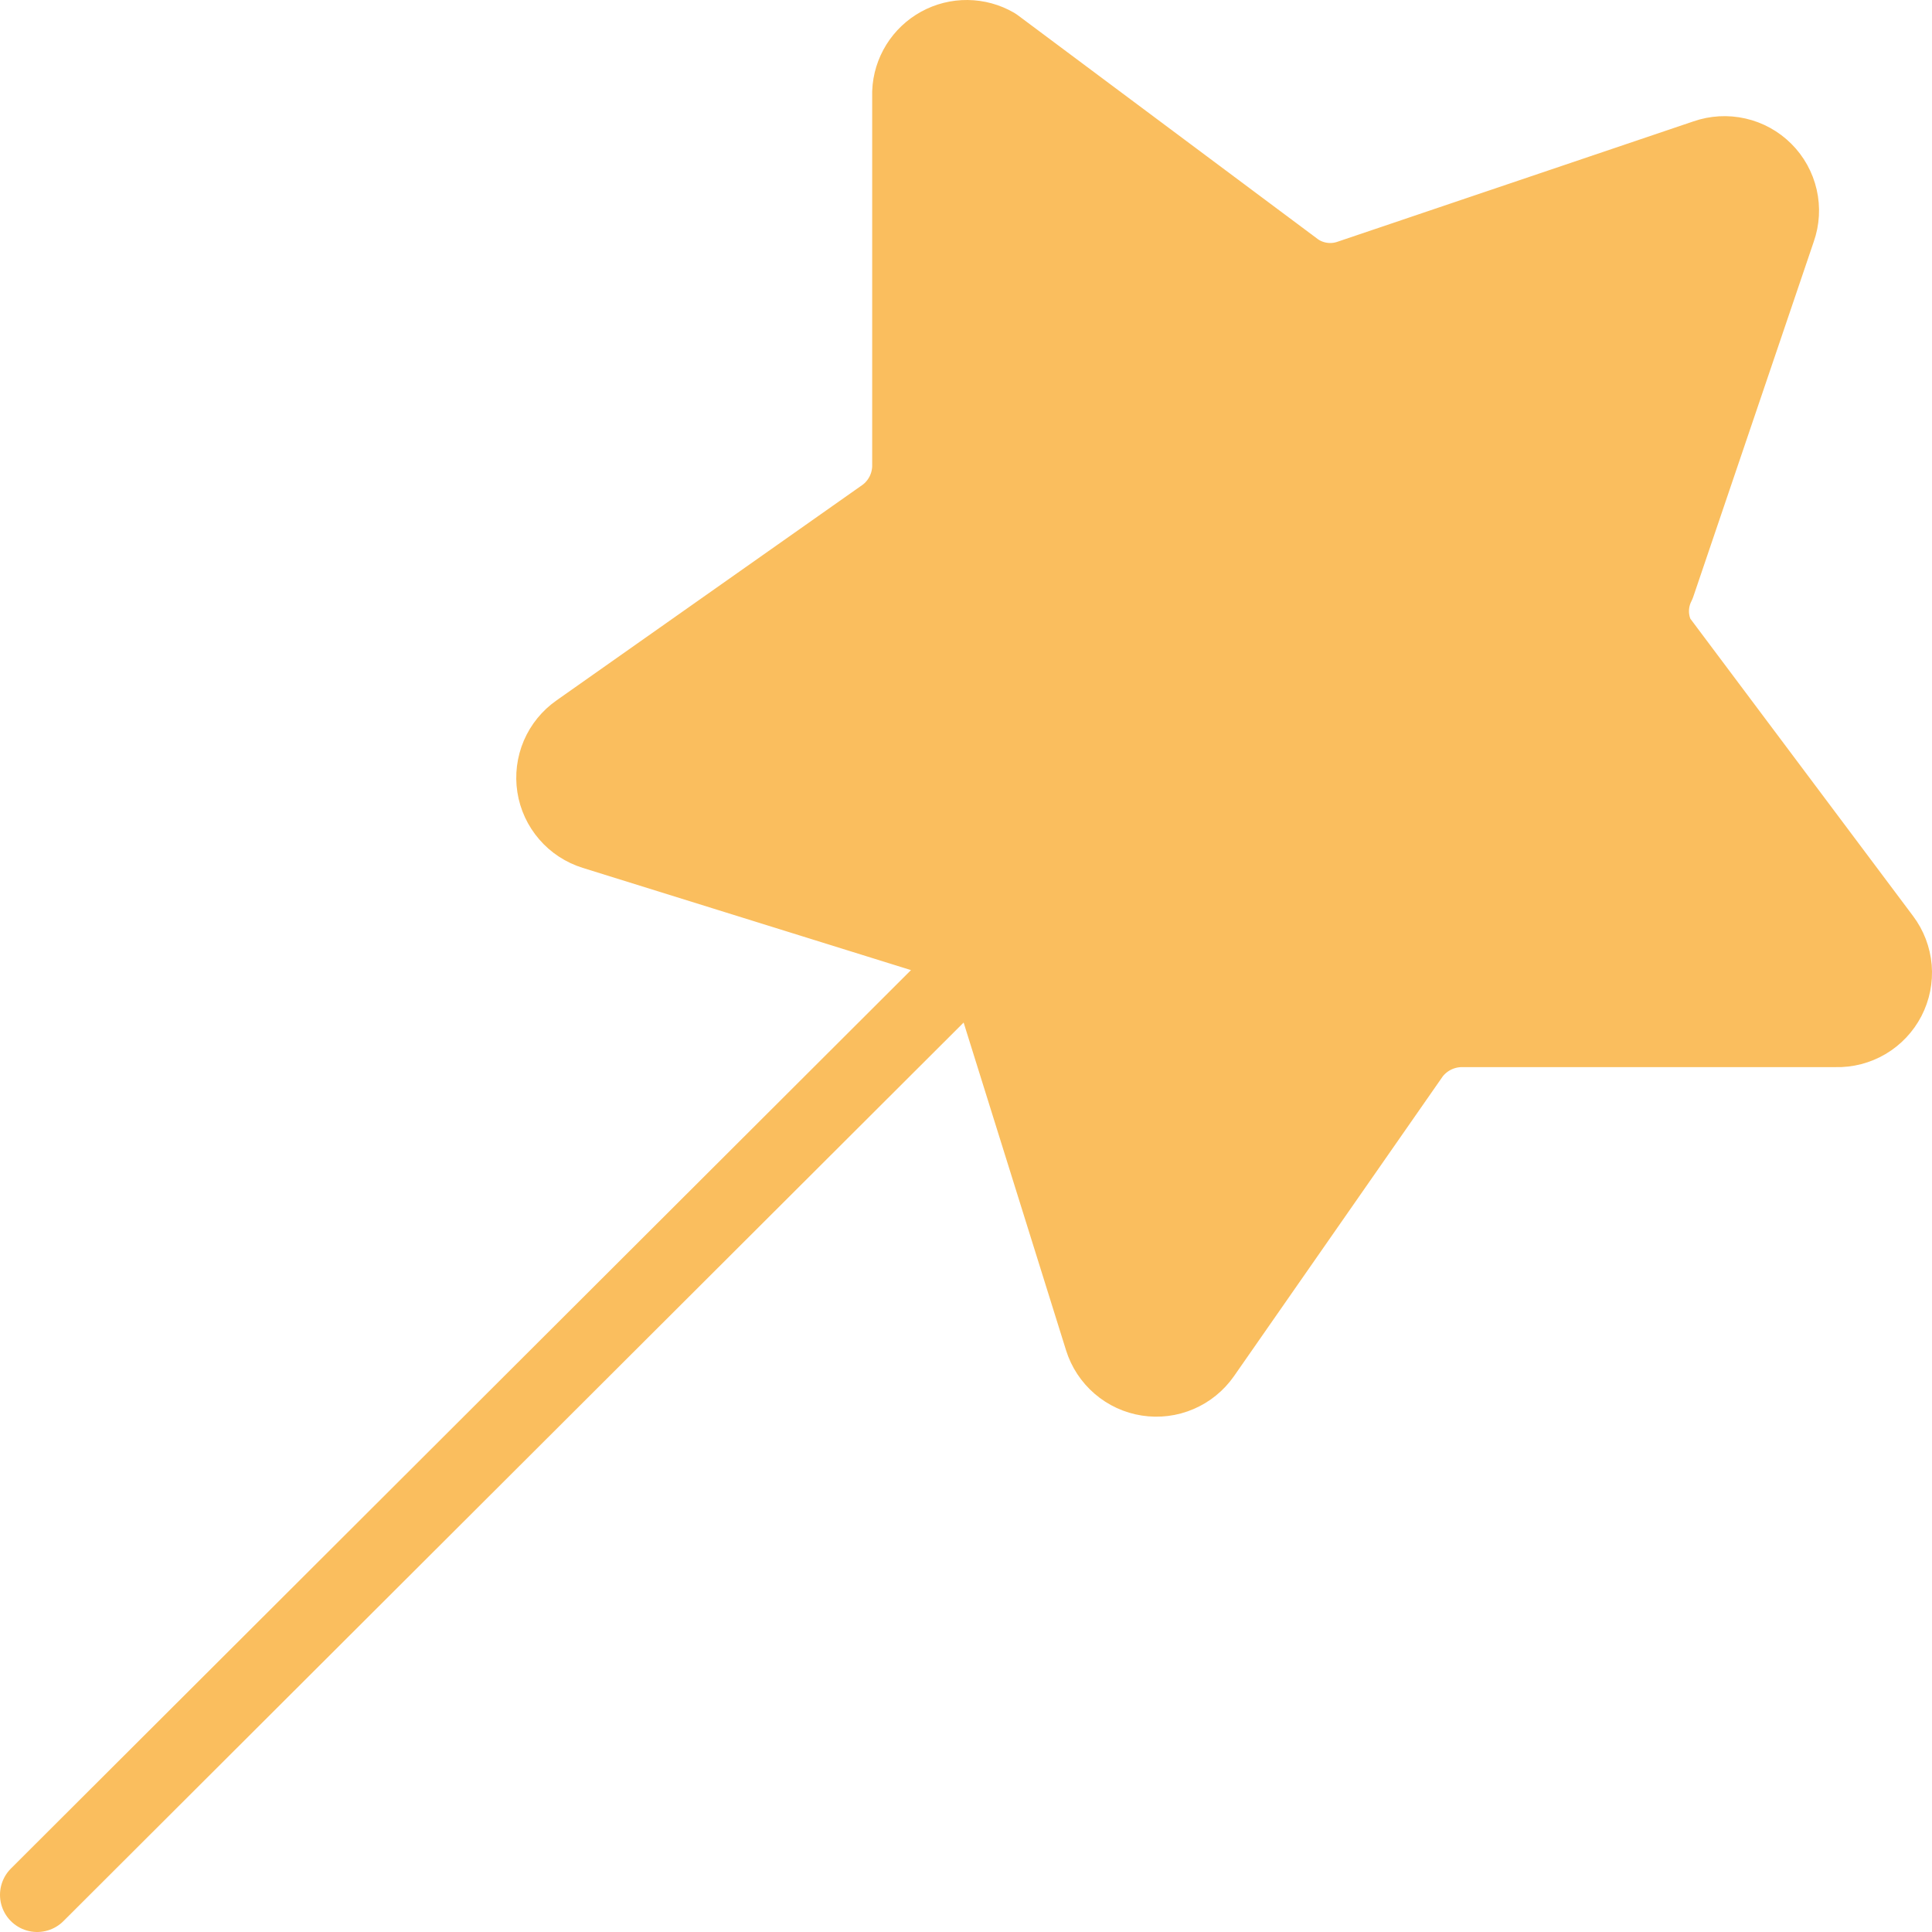
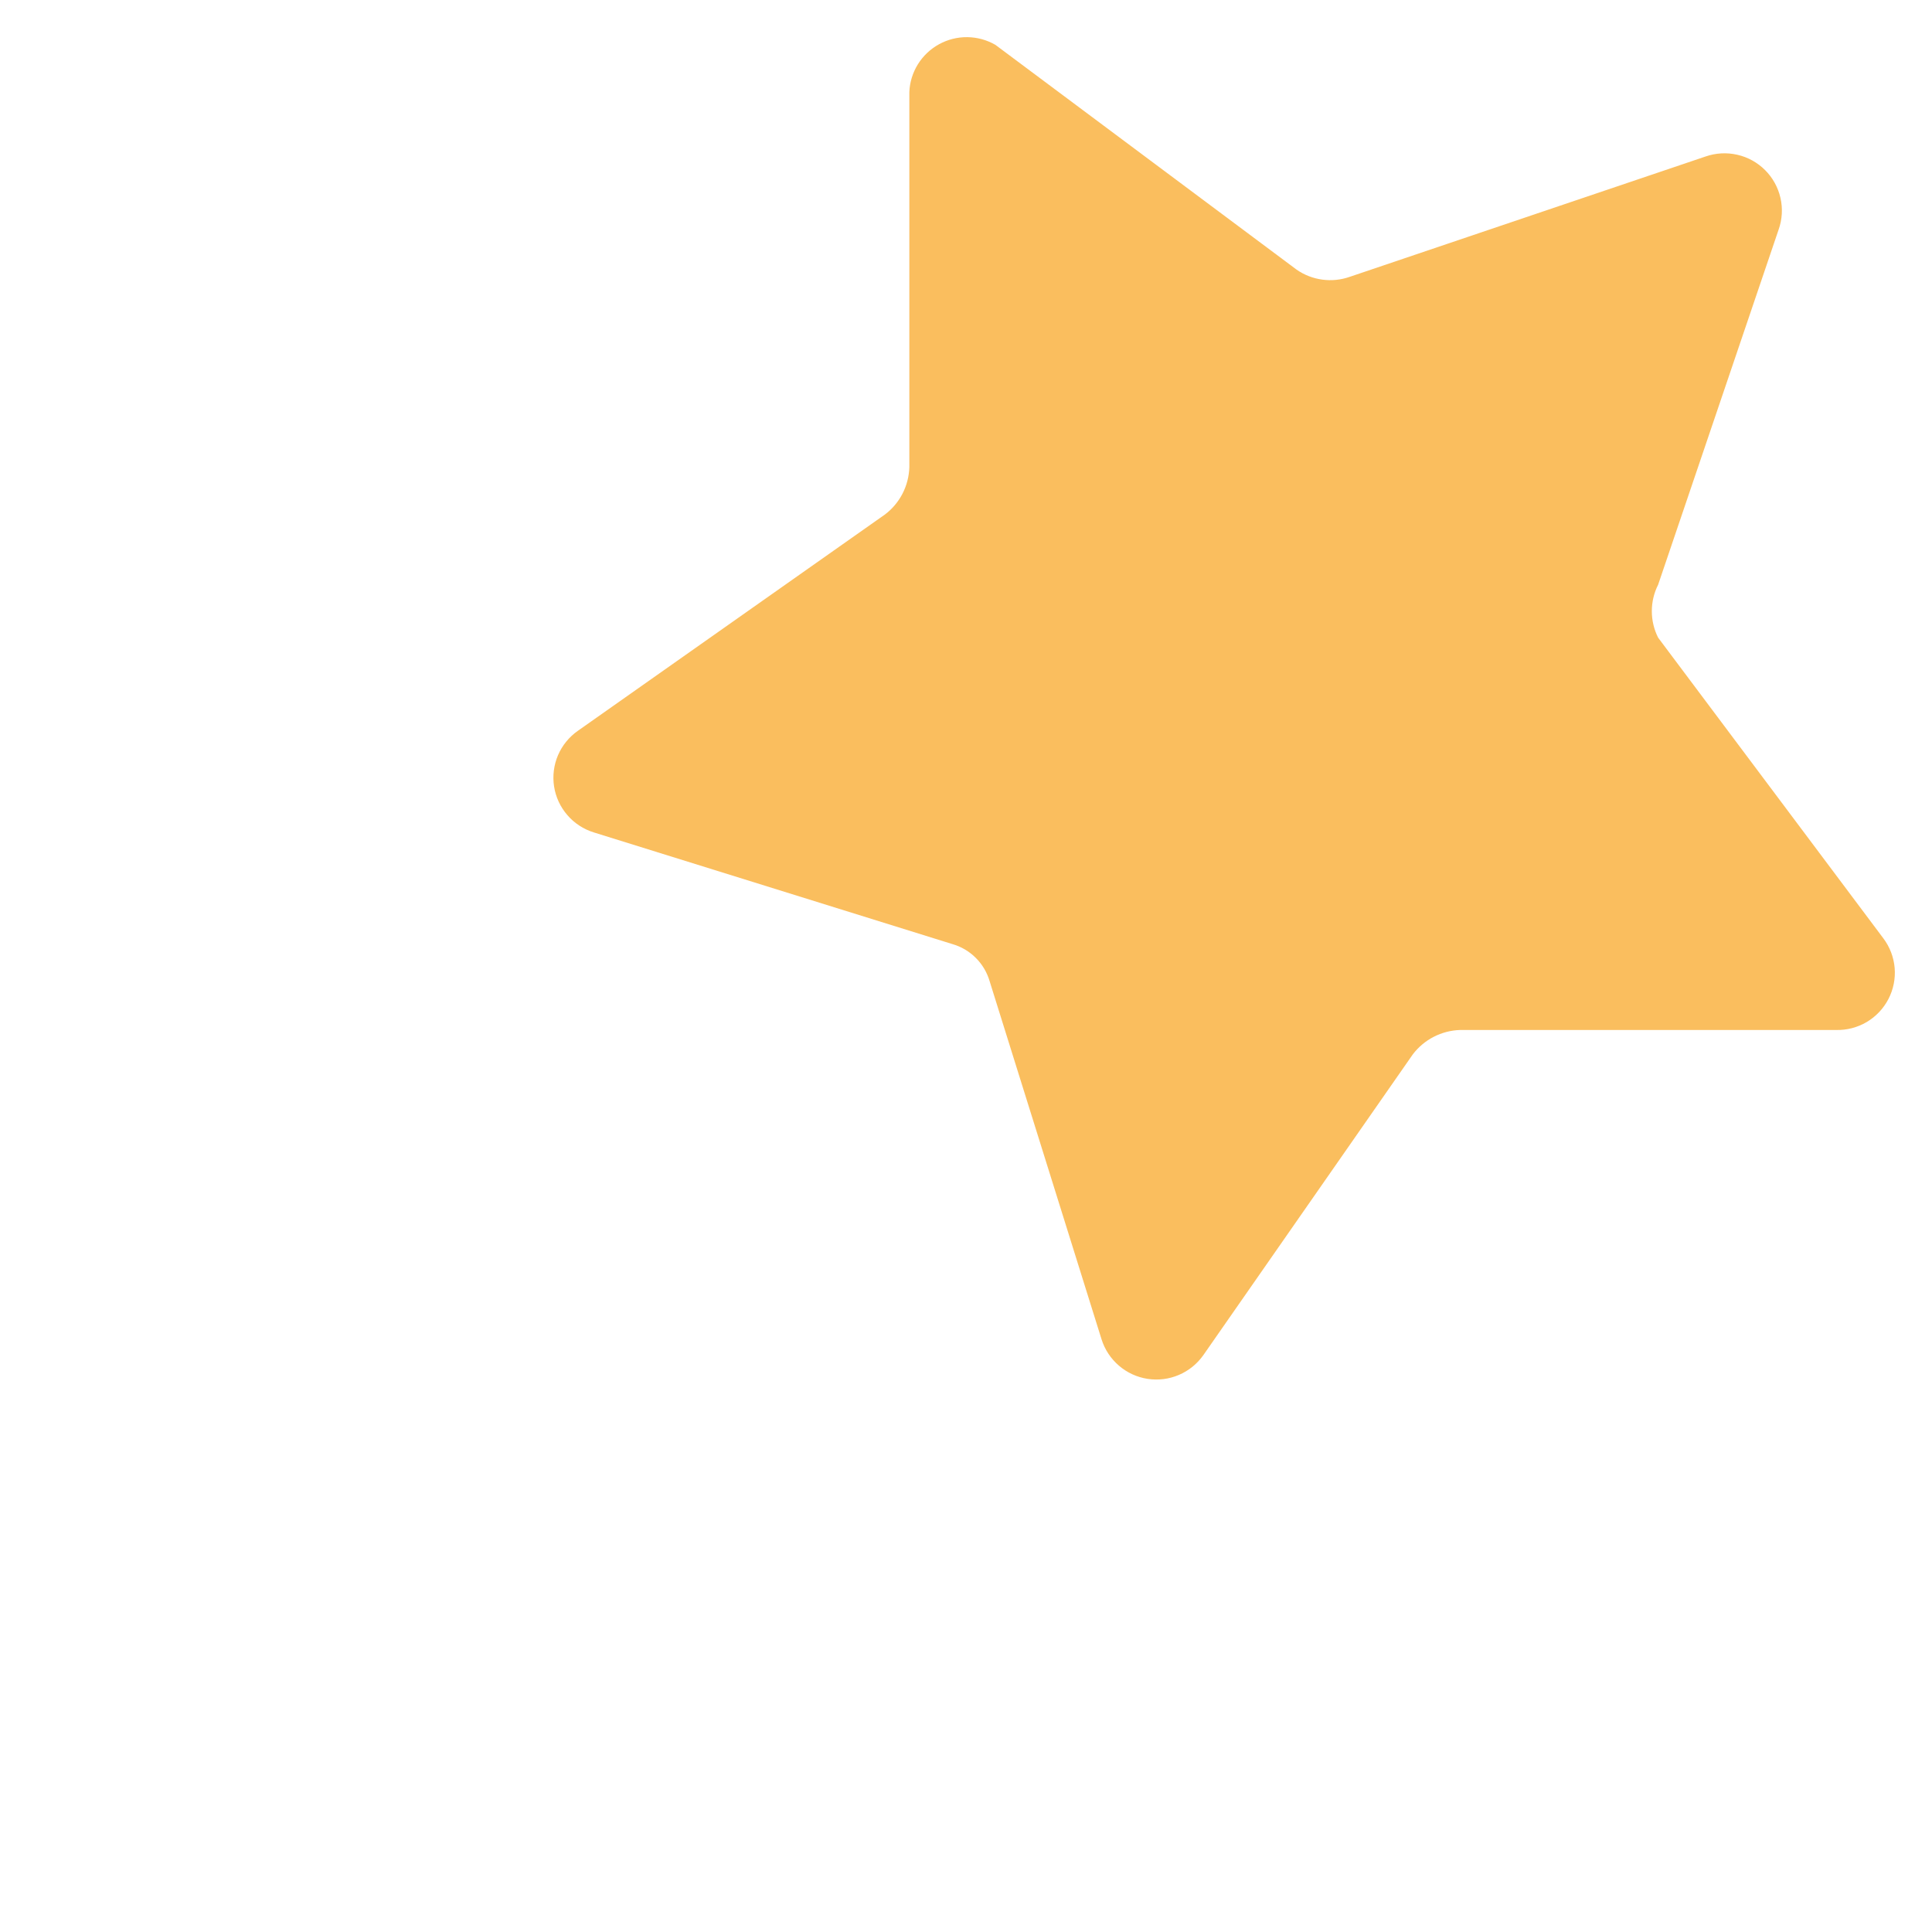
<svg xmlns="http://www.w3.org/2000/svg" width="52" height="52" viewBox="0 0 52 52" fill="none">
  <path d="M47.872 6.179L44.629 15.737C44.517 15.958 44.459 16.202 44.459 16.45C44.459 16.697 44.517 16.942 44.629 17.163L50.691 25.256C50.865 25.487 50.97 25.763 50.995 26.052C51.019 26.341 50.961 26.63 50.828 26.888C50.695 27.145 50.492 27.36 50.243 27.508C49.993 27.655 49.707 27.73 49.417 27.722H39.301C39.053 27.73 38.81 27.792 38.589 27.906C38.369 28.019 38.177 28.18 38.027 28.377L32.39 36.471C32.224 36.707 31.996 36.893 31.73 37.006C31.465 37.12 31.172 37.156 30.887 37.112C30.601 37.068 30.334 36.945 30.115 36.756C29.896 36.568 29.734 36.322 29.648 36.047L26.637 26.412C26.568 26.174 26.44 25.957 26.264 25.782C26.089 25.606 25.872 25.479 25.633 25.41L15.981 22.404C15.705 22.318 15.458 22.157 15.27 21.938C15.081 21.72 14.957 21.453 14.913 21.168C14.869 20.883 14.906 20.591 15.019 20.326C15.133 20.061 15.319 19.833 15.556 19.668L23.818 13.848C24.016 13.699 24.177 13.507 24.291 13.287C24.405 13.066 24.467 12.824 24.475 12.576V2.479C24.485 2.214 24.565 1.956 24.705 1.73C24.845 1.505 25.041 1.319 25.274 1.191C25.507 1.063 25.769 0.997 26.035 1C26.3 1.003 26.561 1.074 26.791 1.207L34.899 7.258C35.105 7.401 35.342 7.493 35.59 7.526C35.839 7.56 36.092 7.534 36.328 7.451L45.903 4.213C46.178 4.117 46.474 4.1 46.758 4.165C47.042 4.229 47.301 4.372 47.507 4.578C47.713 4.783 47.856 5.042 47.921 5.326C47.986 5.609 47.969 5.905 47.872 6.179ZM26.251 25.795L1 51Z" fill="#FABE5E" />
-   <path d="M26.251 25.795L1 51M47.872 6.179L44.629 15.737C44.517 15.958 44.459 16.202 44.459 16.45C44.459 16.697 44.517 16.942 44.629 17.163L50.691 25.256C50.865 25.487 50.97 25.763 50.995 26.052C51.019 26.341 50.961 26.63 50.828 26.888C50.695 27.145 50.492 27.36 50.243 27.508C49.993 27.655 49.707 27.73 49.417 27.722H39.301C39.053 27.73 38.81 27.792 38.589 27.906C38.369 28.019 38.177 28.18 38.027 28.377L32.39 36.471C32.224 36.707 31.996 36.893 31.73 37.006C31.465 37.12 31.172 37.156 30.887 37.112C30.601 37.068 30.334 36.945 30.115 36.756C29.896 36.568 29.734 36.322 29.648 36.047L26.637 26.412C26.568 26.174 26.44 25.957 26.264 25.782C26.089 25.606 25.872 25.479 25.633 25.41L15.981 22.404C15.705 22.318 15.458 22.157 15.27 21.938C15.081 21.72 14.957 21.453 14.913 21.168C14.869 20.883 14.906 20.591 15.019 20.326C15.133 20.061 15.319 19.833 15.556 19.668L23.818 13.848C24.016 13.699 24.177 13.507 24.291 13.287C24.405 13.066 24.467 12.824 24.475 12.576V2.479C24.485 2.214 24.565 1.956 24.705 1.73C24.845 1.505 25.041 1.319 25.274 1.191C25.507 1.063 25.769 0.997 26.035 1C26.3 1.003 26.561 1.074 26.791 1.207L34.899 7.258C35.105 7.401 35.342 7.493 35.59 7.526C35.839 7.56 36.092 7.534 36.328 7.451L45.903 4.213C46.178 4.117 46.474 4.1 46.758 4.165C47.042 4.229 47.301 4.372 47.507 4.578C47.713 4.783 47.856 5.042 47.921 5.326C47.986 5.609 47.969 5.905 47.872 6.179Z" stroke="#FABE5E" stroke-width="2" stroke-linecap="round" stroke-linejoin="round" />
</svg>